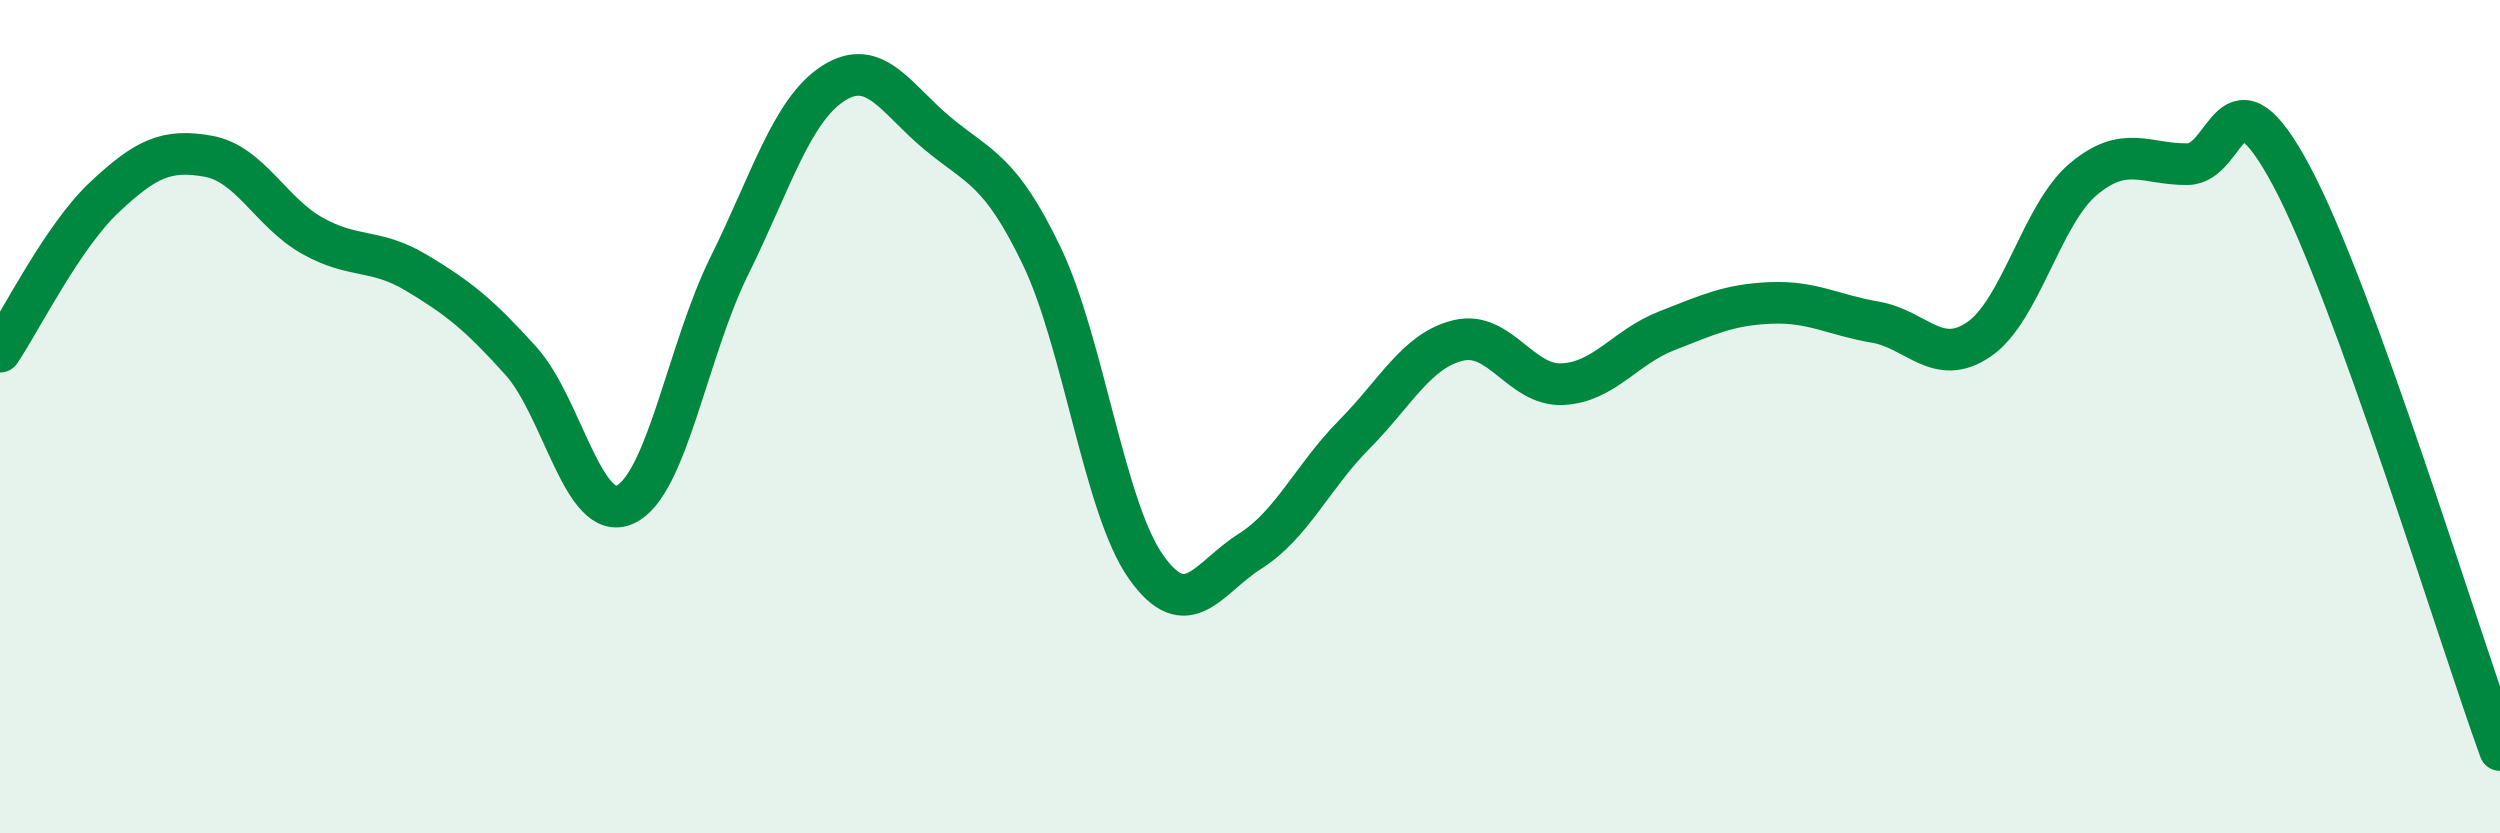
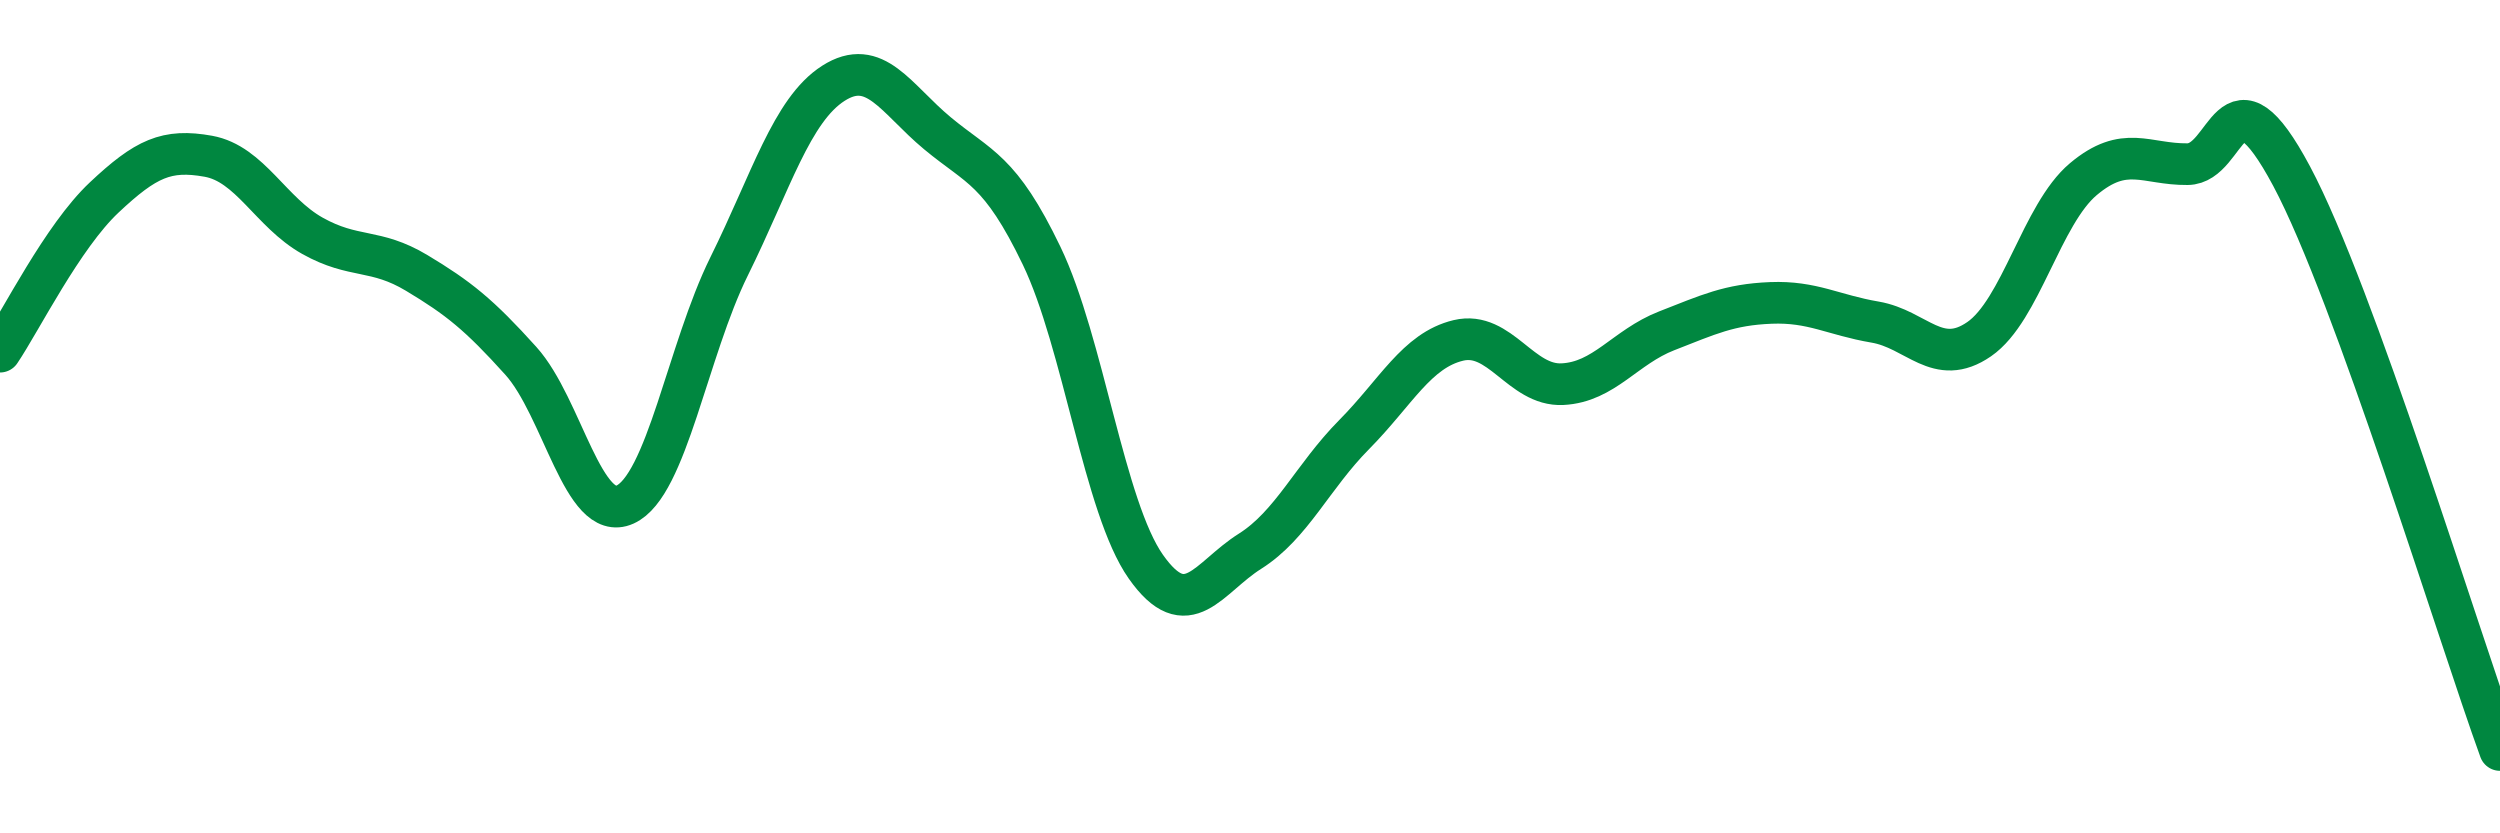
<svg xmlns="http://www.w3.org/2000/svg" width="60" height="20" viewBox="0 0 60 20">
-   <path d="M 0,8.44 C 0.5,7.7 1.5,5.68 2.5,4.74 C 3.5,3.8 4,3.57 5,3.75 C 6,3.93 6.5,5.1 7.5,5.66 C 8.5,6.22 9,5.95 10,6.55 C 11,7.15 11.5,7.55 12.5,8.66 C 13.5,9.77 14,12.56 15,12.11 C 16,11.66 16.5,8.41 17.5,6.39 C 18.5,4.37 19,2.64 20,2 C 21,1.36 21.5,2.37 22.5,3.2 C 23.5,4.03 24,4.06 25,6.14 C 26,8.22 26.5,12.18 27.5,13.6 C 28.5,15.02 29,13.86 30,13.23 C 31,12.6 31.5,11.44 32.5,10.43 C 33.5,9.42 34,8.41 35,8.17 C 36,7.93 36.5,9.27 37.5,9.22 C 38.5,9.17 39,8.33 40,7.94 C 41,7.55 41.5,7.31 42.5,7.27 C 43.5,7.23 44,7.56 45,7.73 C 46,7.9 46.5,8.83 47.5,8.14 C 48.5,7.45 49,5.14 50,4.3 C 51,3.46 51.5,3.95 52.5,3.94 C 53.5,3.93 53.5,1.42 55,4.23 C 56.5,7.04 59,15.25 60,18L60 20L0 20Z" fill="#008740" opacity="0.1" stroke-linecap="round" stroke-linejoin="round" />
  <path d="M 0,8.44 C 0.5,7.7 1.5,5.68 2.5,4.74 C 3.5,3.8 4,3.57 5,3.75 C 6,3.93 6.5,5.1 7.5,5.66 C 8.5,6.22 9,5.95 10,6.55 C 11,7.15 11.5,7.55 12.5,8.66 C 13.5,9.77 14,12.56 15,12.11 C 16,11.66 16.5,8.41 17.5,6.39 C 18.5,4.37 19,2.64 20,2 C 21,1.36 21.5,2.37 22.5,3.2 C 23.5,4.03 24,4.06 25,6.14 C 26,8.22 26.5,12.18 27.5,13.6 C 28.5,15.02 29,13.86 30,13.23 C 31,12.6 31.5,11.44 32.5,10.43 C 33.5,9.42 34,8.41 35,8.17 C 36,7.93 36.5,9.27 37.5,9.22 C 38.5,9.17 39,8.33 40,7.94 C 41,7.55 41.5,7.31 42.5,7.27 C 43.5,7.23 44,7.56 45,7.73 C 46,7.9 46.5,8.83 47.5,8.14 C 48.5,7.45 49,5.14 50,4.3 C 51,3.46 51.5,3.95 52.5,3.94 C 53.5,3.93 53.5,1.42 55,4.23 C 56.5,7.04 59,15.25 60,18" stroke="#008740" stroke-width="1" fill="none" stroke-linecap="round" stroke-linejoin="round" />
</svg>